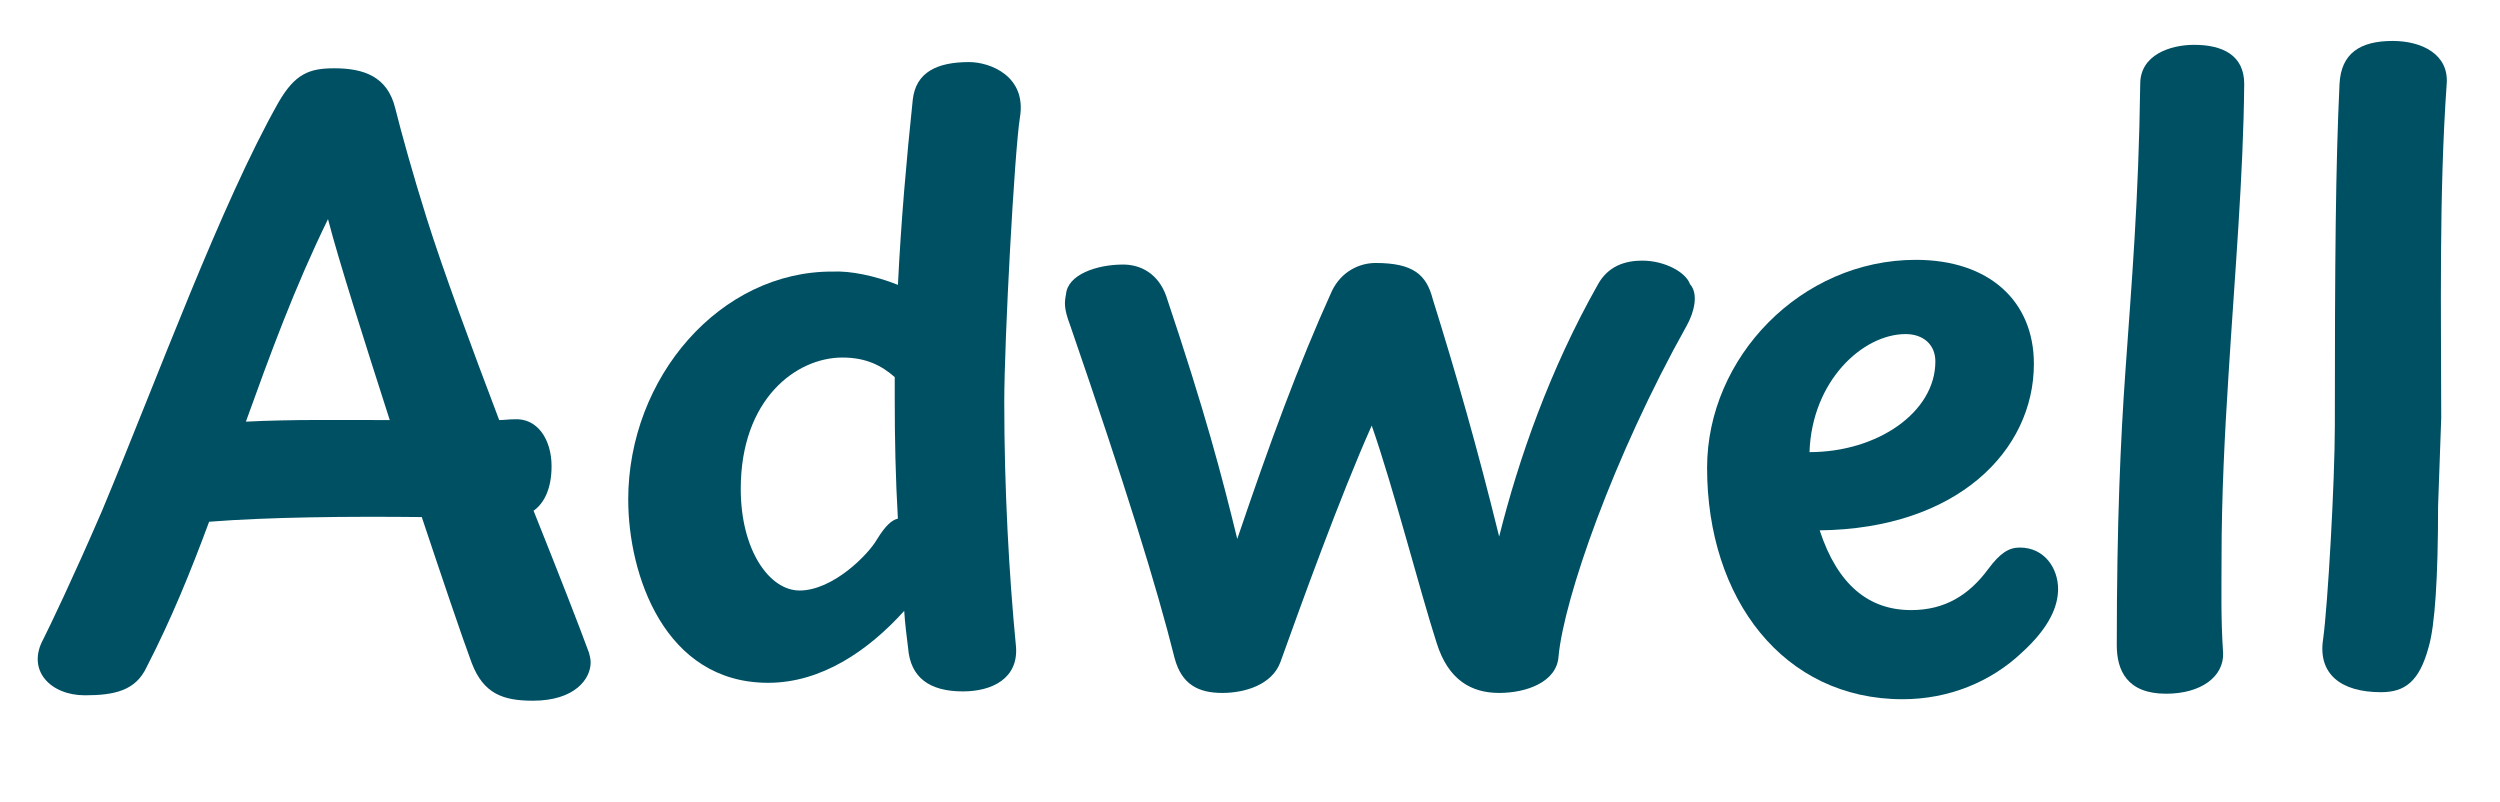
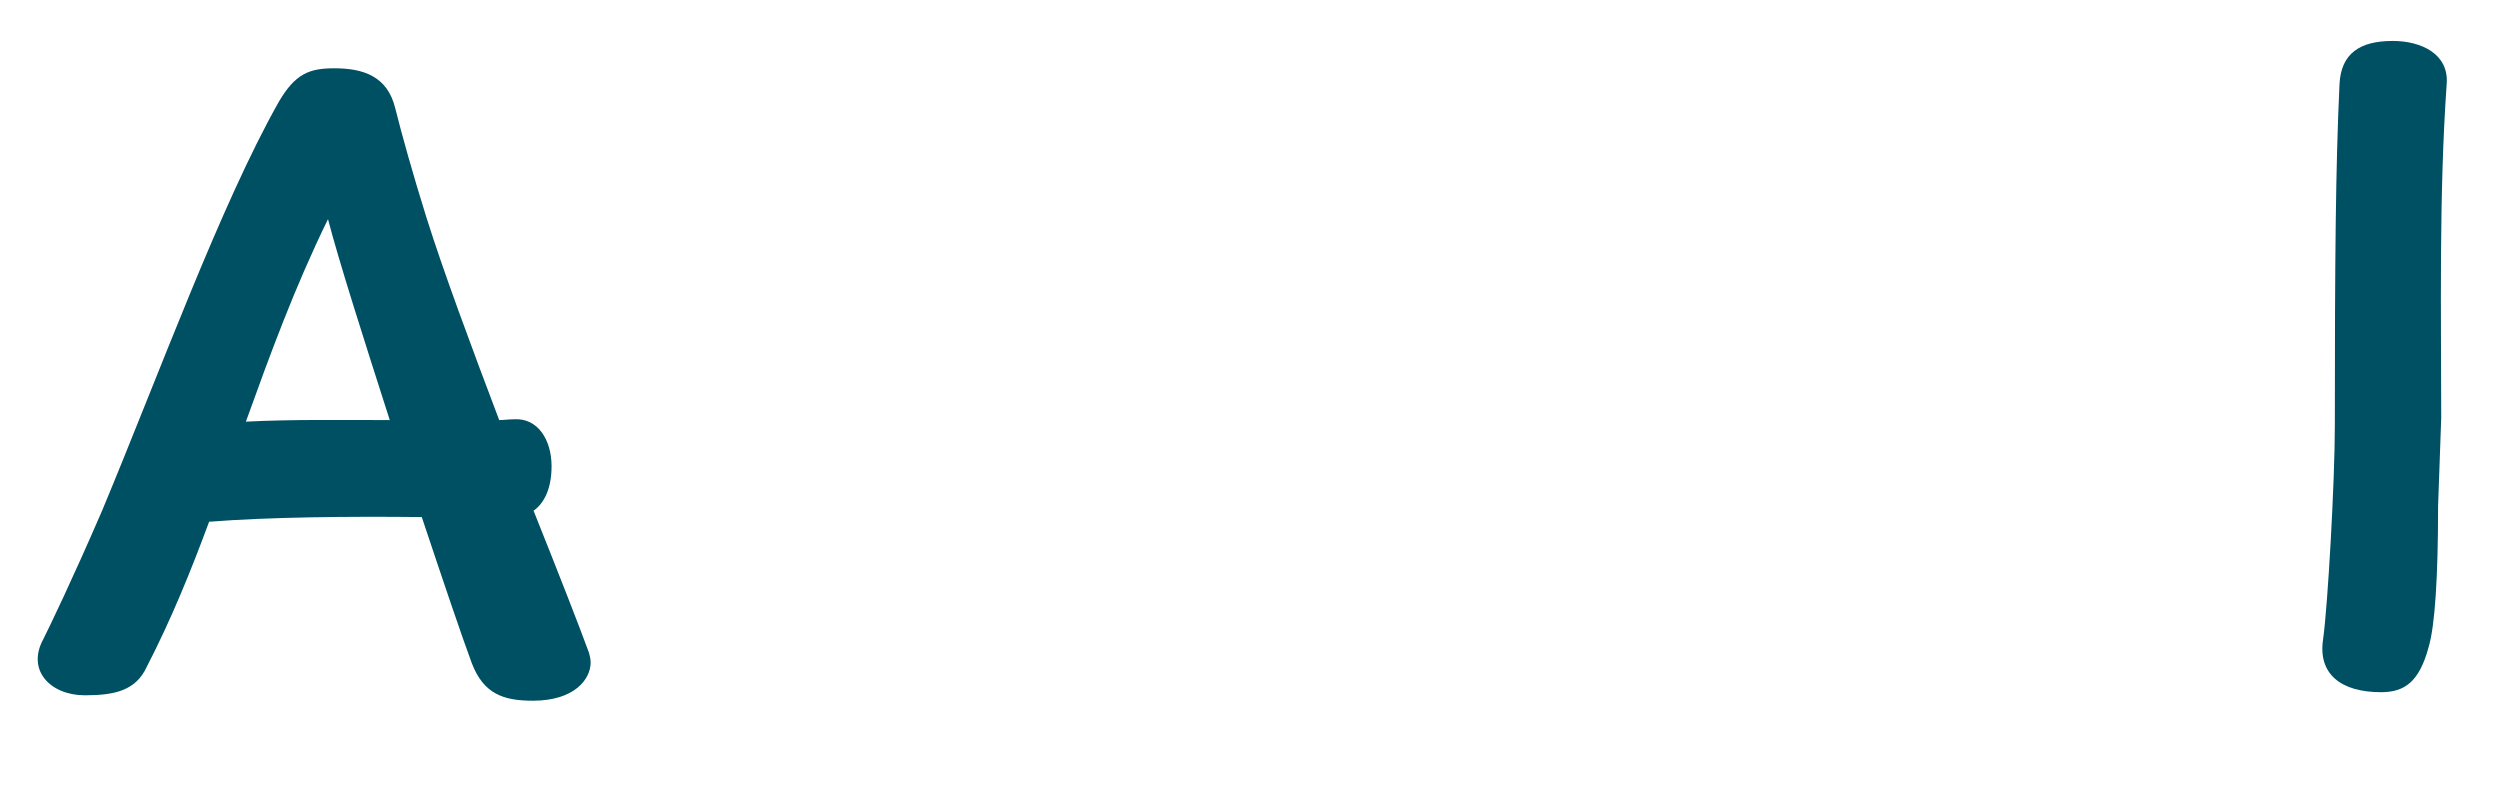
<svg xmlns="http://www.w3.org/2000/svg" id="Layer_1" data-name="Layer 1" viewBox="0 0 604.42 193.81">
  <defs>
    <style> .cls-1 { fill: #005064; } </style>
  </defs>
  <path class="cls-1" d="M114.07,160.35c-2.46-6.62-6.99-20.04-12.1-35.34-17.96-.19-37.05,0-51.41,1.13-4.35,11.72-9.07,23.44-15.12,35.16-2.65,5.67-7.75,6.8-14.93,6.8-8.32,0-14.18-6.05-10.02-13.61,1.51-3.02,6.99-14.36,14.18-31,13.8-33.08,28.73-74.09,42.72-98.85,3.97-6.8,7.37-8.13,13.42-8.13,6.99,0,12.85,1.89,14.74,9.64,1.51,6.05,4.35,16.25,7.56,26.46,3.97,12.66,10.77,31,17.58,48.95,1.13,0,2.27-.19,3.59-.19,5.67-.38,9.07,4.91,9.07,11.34,0,5.29-1.7,8.88-4.35,10.77,6.05,15.12,11.15,28.16,13.42,34.4.19.76.38,1.51.38,2.27,0,3.97-3.78,9.26-13.99,9.26-7.18,0-11.91-1.7-14.74-9.07ZM59.45,101.94c11.15-.57,23.25-.38,34.78-.38-6.24-19.47-12.29-38.37-14.93-48.58-8.13,16.63-13.99,32.7-19.85,48.95Z" />
-   <path class="cls-1" d="M151.88,120.85c0-29.67,22.3-55.38,49.52-55.19,4.16-.19,10.02.95,15.69,3.21.76-15.5,2.08-30.43,3.59-44.79.76-6.62,5.86-9.07,13.61-9.07,5.1,0,13.99,3.4,12.29,13.42-1.32,8.32-3.78,53.87-3.78,68.8,0,20.79,1.13,41.58,2.84,59.16.57,7.56-5.67,10.77-12.85,10.77-8.13,0-12.66-3.4-13.23-10.4-.38-3.02-.76-6.05-.95-9.07-8.69,9.64-20.03,17.39-32.89,17.39-25.14,0-33.83-26.27-33.83-44.23ZM193.27,142.77c8.13,0,16.63-8.69,18.71-12.29,2.08-3.4,3.59-4.73,5.1-5.1-.57-9.83-.76-19.28-.76-28.92v-5.29c-3.21-2.83-6.99-4.73-12.66-4.73-11.15,0-24.57,10.02-24.57,31.75,0,14.93,6.99,24.57,14.18,24.57Z" />
-   <path class="cls-1" d="M257.73,71.14c.38-4.73,7.37-7.18,13.8-7.18,4.35,0,8.5,2.27,10.4,7.56,9.45,28.16,13.42,43.28,17.2,58.78,7.94-23.44,14.74-41.96,22.87-59.92,2.27-4.73,6.62-6.8,10.58-6.8,9.07,0,12.29,2.83,13.8,8.69,5.67,18.15,10.77,35.91,16.07,57.46,4.72-18.9,12.29-40.45,23.82-60.86,2.46-4.54,6.62-5.86,10.77-5.86,5.48,0,10.58,2.84,11.53,5.67,2.08,2.27,1.13,6.62-.76,10.02-17.77,31.75-29.67,65.96-31,79.95-.38,6.24-7.75,8.88-14.36,8.88s-12.29-3.02-15.12-12.1c-3.97-12.29-10.4-37.42-15.69-52.54-7.75,17.39-17.01,43.09-22.11,57.27-2.08,5.48-8.7,7.37-13.99,7.37-5.86,0-9.83-2.08-11.53-8.32-4.35-17.39-11.91-41.77-25.33-80.71-1.51-3.97-1.32-5.48-.95-7.37Z" />
-   <path class="cls-1" d="M463.19,62.82c17.77,0,28.54,10.02,28.54,25.14,0,20.98-18.52,39.88-51.79,40.26,4.35,13.23,11.91,19.28,22.11,19.28,8.13,0,13.99-3.59,18.71-10.02,2.83-3.78,4.91-5.1,7.56-5.1,6.05,0,9.26,5.1,9.26,10.02,0,4.35-2.27,9.45-8.69,15.31-7.56,7.18-17.77,11.34-28.92,11.34-28.73,0-47.25-24.19-47.25-55.95,0-26.65,22.68-50.28,50.47-50.28ZM467.91,87.39c0-4.16-3.02-6.62-7.18-6.62-10.4,0-22.68,11.34-23.25,28.54,16.44,0,30.43-9.64,30.43-21.92Z" />
-   <path class="cls-1" d="M530.48,10.84c6.8,0,12.1,2.46,12.1,9.45-.19,21.92-2.27,45.93-3.78,70.12-.95,14.74-1.7,29.67-1.7,44.61,0,7.37-.19,14.55.38,22.87.19,5.67-5.29,9.83-13.8,9.83-9.45,0-11.91-5.67-11.91-11.72,0-29.67.94-50.09,2.08-66.15,1.51-21.55,3.21-41.2,3.59-69.56,0-6.99,7.18-9.45,13.04-9.45Z" />
-   <path class="cls-1" d="M578.49,9.9c6.99,0,13.61,3.21,13.04,10.4-1.89,26.65-1.32,56.51-1.32,80.71l-.76,21.36c0,17.2-.76,28.92-2.27,34.02-2.27,8.5-5.86,10.96-11.53,10.96-9.64,0-15.31-4.35-13.99-12.85,1.13-8.13,2.83-38.18,2.83-51.6,0-39.69.19-62.75,1.13-82.6.38-7.37,4.91-10.4,12.85-10.4Z" />
+   <path class="cls-1" d="M578.49,9.9c6.99,0,13.61,3.21,13.04,10.4-1.89,26.65-1.32,56.51-1.32,80.71l-.76,21.36c0,17.2-.76,28.92-2.27,34.02-2.27,8.5-5.86,10.96-11.53,10.96-9.64,0-15.31-4.35-13.99-12.85,1.13-8.13,2.83-38.18,2.83-51.6,0-39.69.19-62.75,1.13-82.6.38-7.37,4.91-10.4,12.85-10.4" />
</svg>